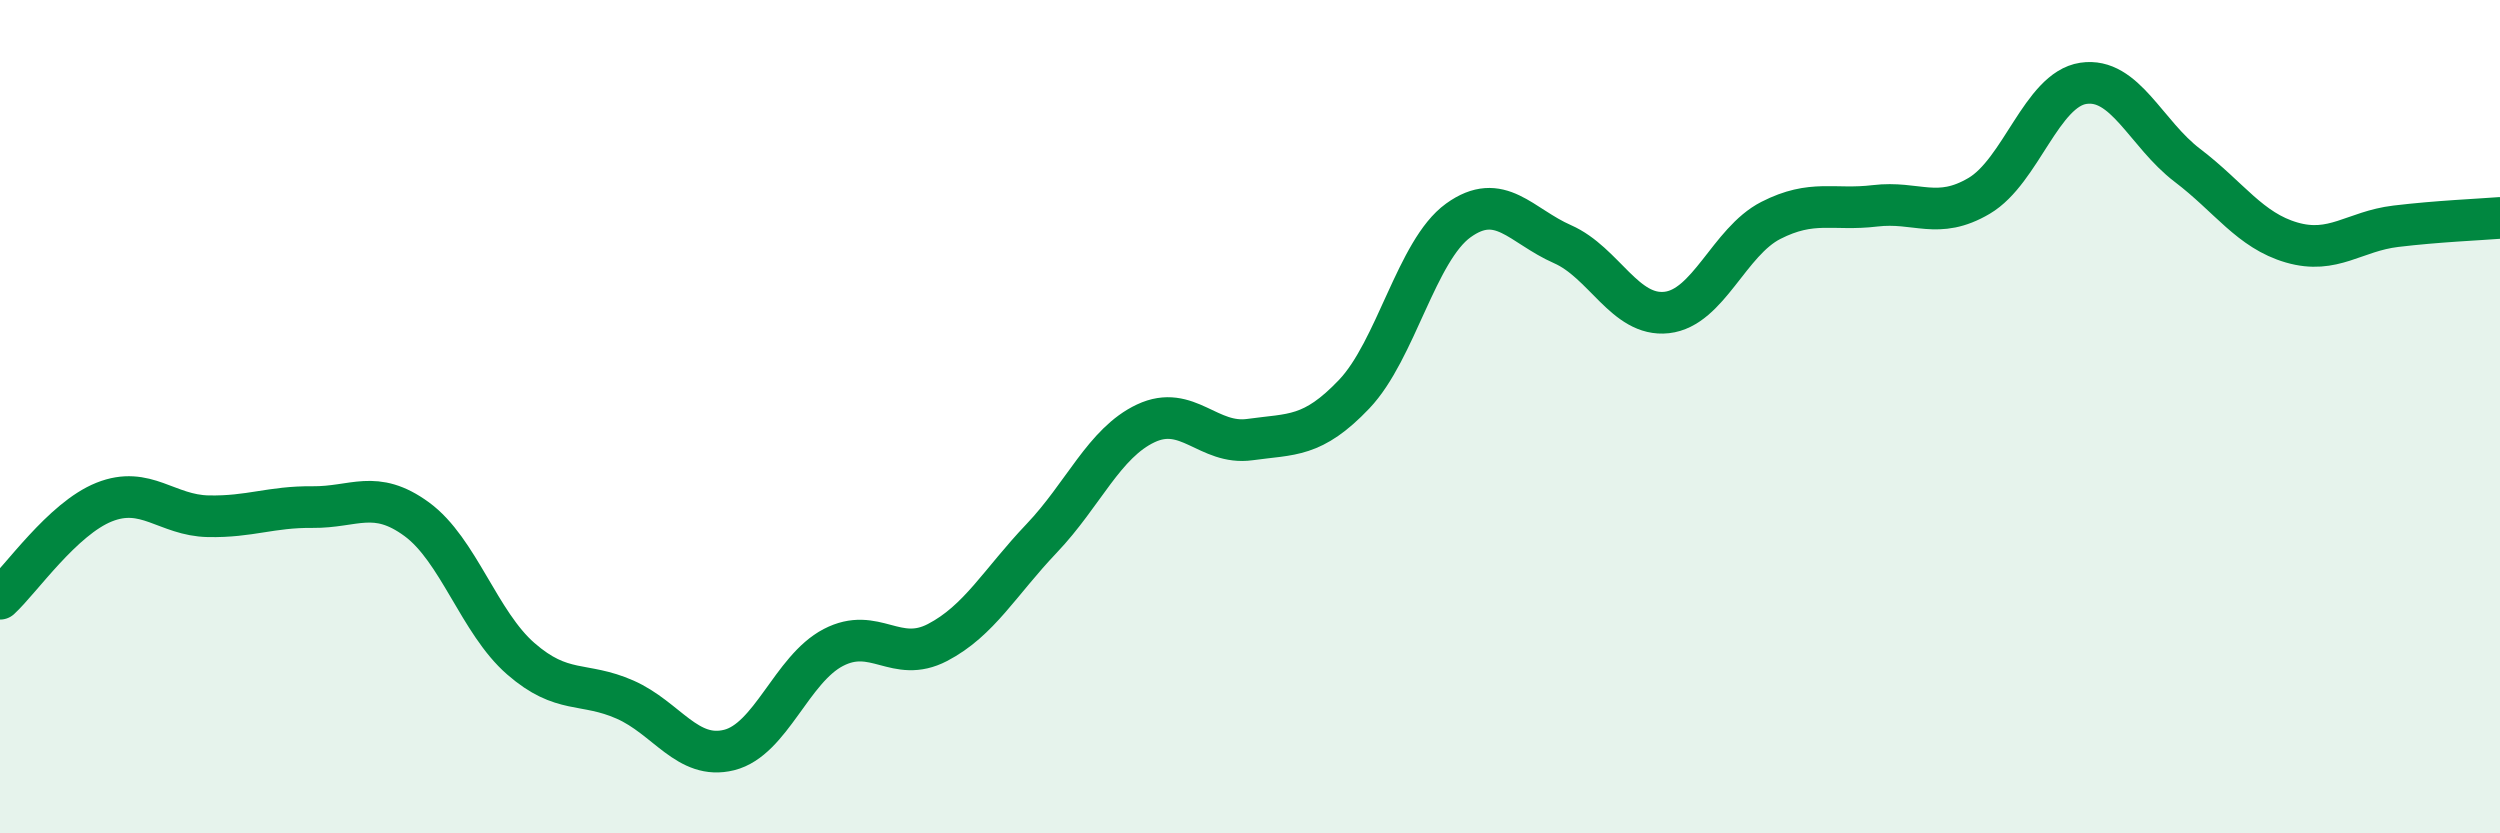
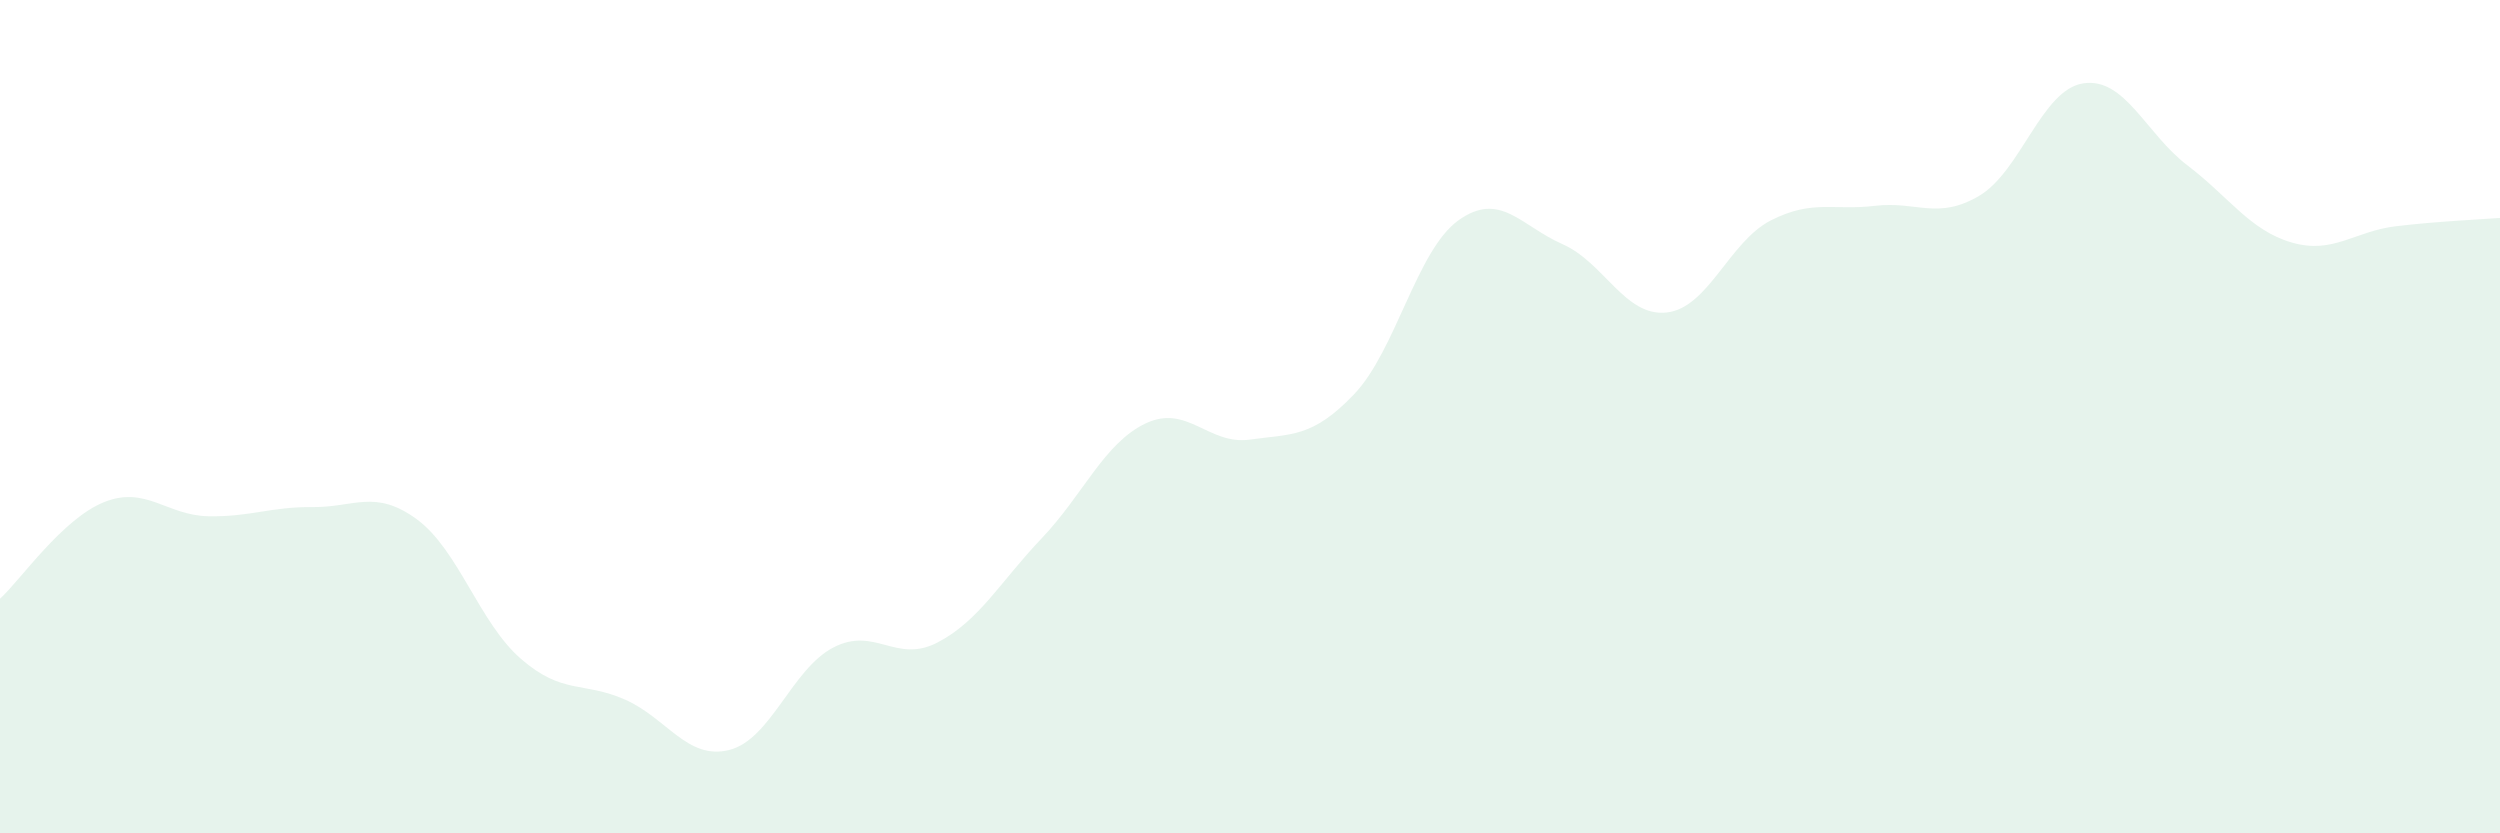
<svg xmlns="http://www.w3.org/2000/svg" width="60" height="20" viewBox="0 0 60 20">
  <path d="M 0,14.37 C 0.5,13.91 1.5,12.45 2.5,12.05 C 3.5,11.65 4,12.37 5,12.39 C 6,12.41 6.5,12.16 7.5,12.17 C 8.5,12.18 9,11.73 10,12.46 C 11,13.19 11.5,14.94 12.5,15.81 C 13.5,16.68 14,16.35 15,16.79 C 16,17.23 16.5,18.25 17.5,18 C 18.5,17.75 19,16.06 20,15.54 C 21,15.02 21.5,15.94 22.5,15.42 C 23.5,14.9 24,13.97 25,12.92 C 26,11.87 26.5,10.63 27.5,10.16 C 28.5,9.69 29,10.69 30,10.55 C 31,10.41 31.5,10.51 32.5,9.46 C 33.5,8.41 34,6.01 35,5.29 C 36,4.57 36.5,5.42 37.5,5.86 C 38.5,6.3 39,7.61 40,7.5 C 41,7.39 41.5,5.8 42.5,5.29 C 43.5,4.78 44,5.06 45,4.94 C 46,4.82 46.5,5.29 47.5,4.7 C 48.5,4.11 49,2.15 50,2 C 51,1.85 51.5,3.21 52.5,3.97 C 53.5,4.73 54,5.53 55,5.82 C 56,6.11 56.5,5.55 57.5,5.43 C 58.5,5.31 59.5,5.27 60,5.23L60 20L0 20Z" fill="#008740" opacity="0.1" stroke-linecap="round" stroke-linejoin="round" />
-   <path d="M 0,14.37 C 0.5,13.91 1.5,12.45 2.5,12.05 C 3.5,11.65 4,12.37 5,12.39 C 6,12.41 6.5,12.16 7.5,12.17 C 8.5,12.18 9,11.73 10,12.46 C 11,13.19 11.5,14.94 12.5,15.81 C 13.5,16.68 14,16.35 15,16.79 C 16,17.23 16.5,18.25 17.5,18 C 18.5,17.75 19,16.06 20,15.54 C 21,15.02 21.5,15.94 22.5,15.42 C 23.5,14.9 24,13.97 25,12.92 C 26,11.87 26.5,10.63 27.5,10.16 C 28.5,9.69 29,10.69 30,10.55 C 31,10.41 31.5,10.51 32.5,9.46 C 33.5,8.41 34,6.01 35,5.29 C 36,4.57 36.5,5.42 37.5,5.86 C 38.5,6.3 39,7.61 40,7.5 C 41,7.39 41.5,5.8 42.5,5.29 C 43.5,4.78 44,5.06 45,4.94 C 46,4.82 46.5,5.29 47.5,4.7 C 48.5,4.11 49,2.15 50,2 C 51,1.85 51.5,3.21 52.5,3.97 C 53.5,4.73 54,5.53 55,5.82 C 56,6.11 56.5,5.55 57.5,5.43 C 58.5,5.31 59.5,5.27 60,5.23" stroke="#008740" stroke-width="1" fill="none" stroke-linecap="round" stroke-linejoin="round" />
</svg>